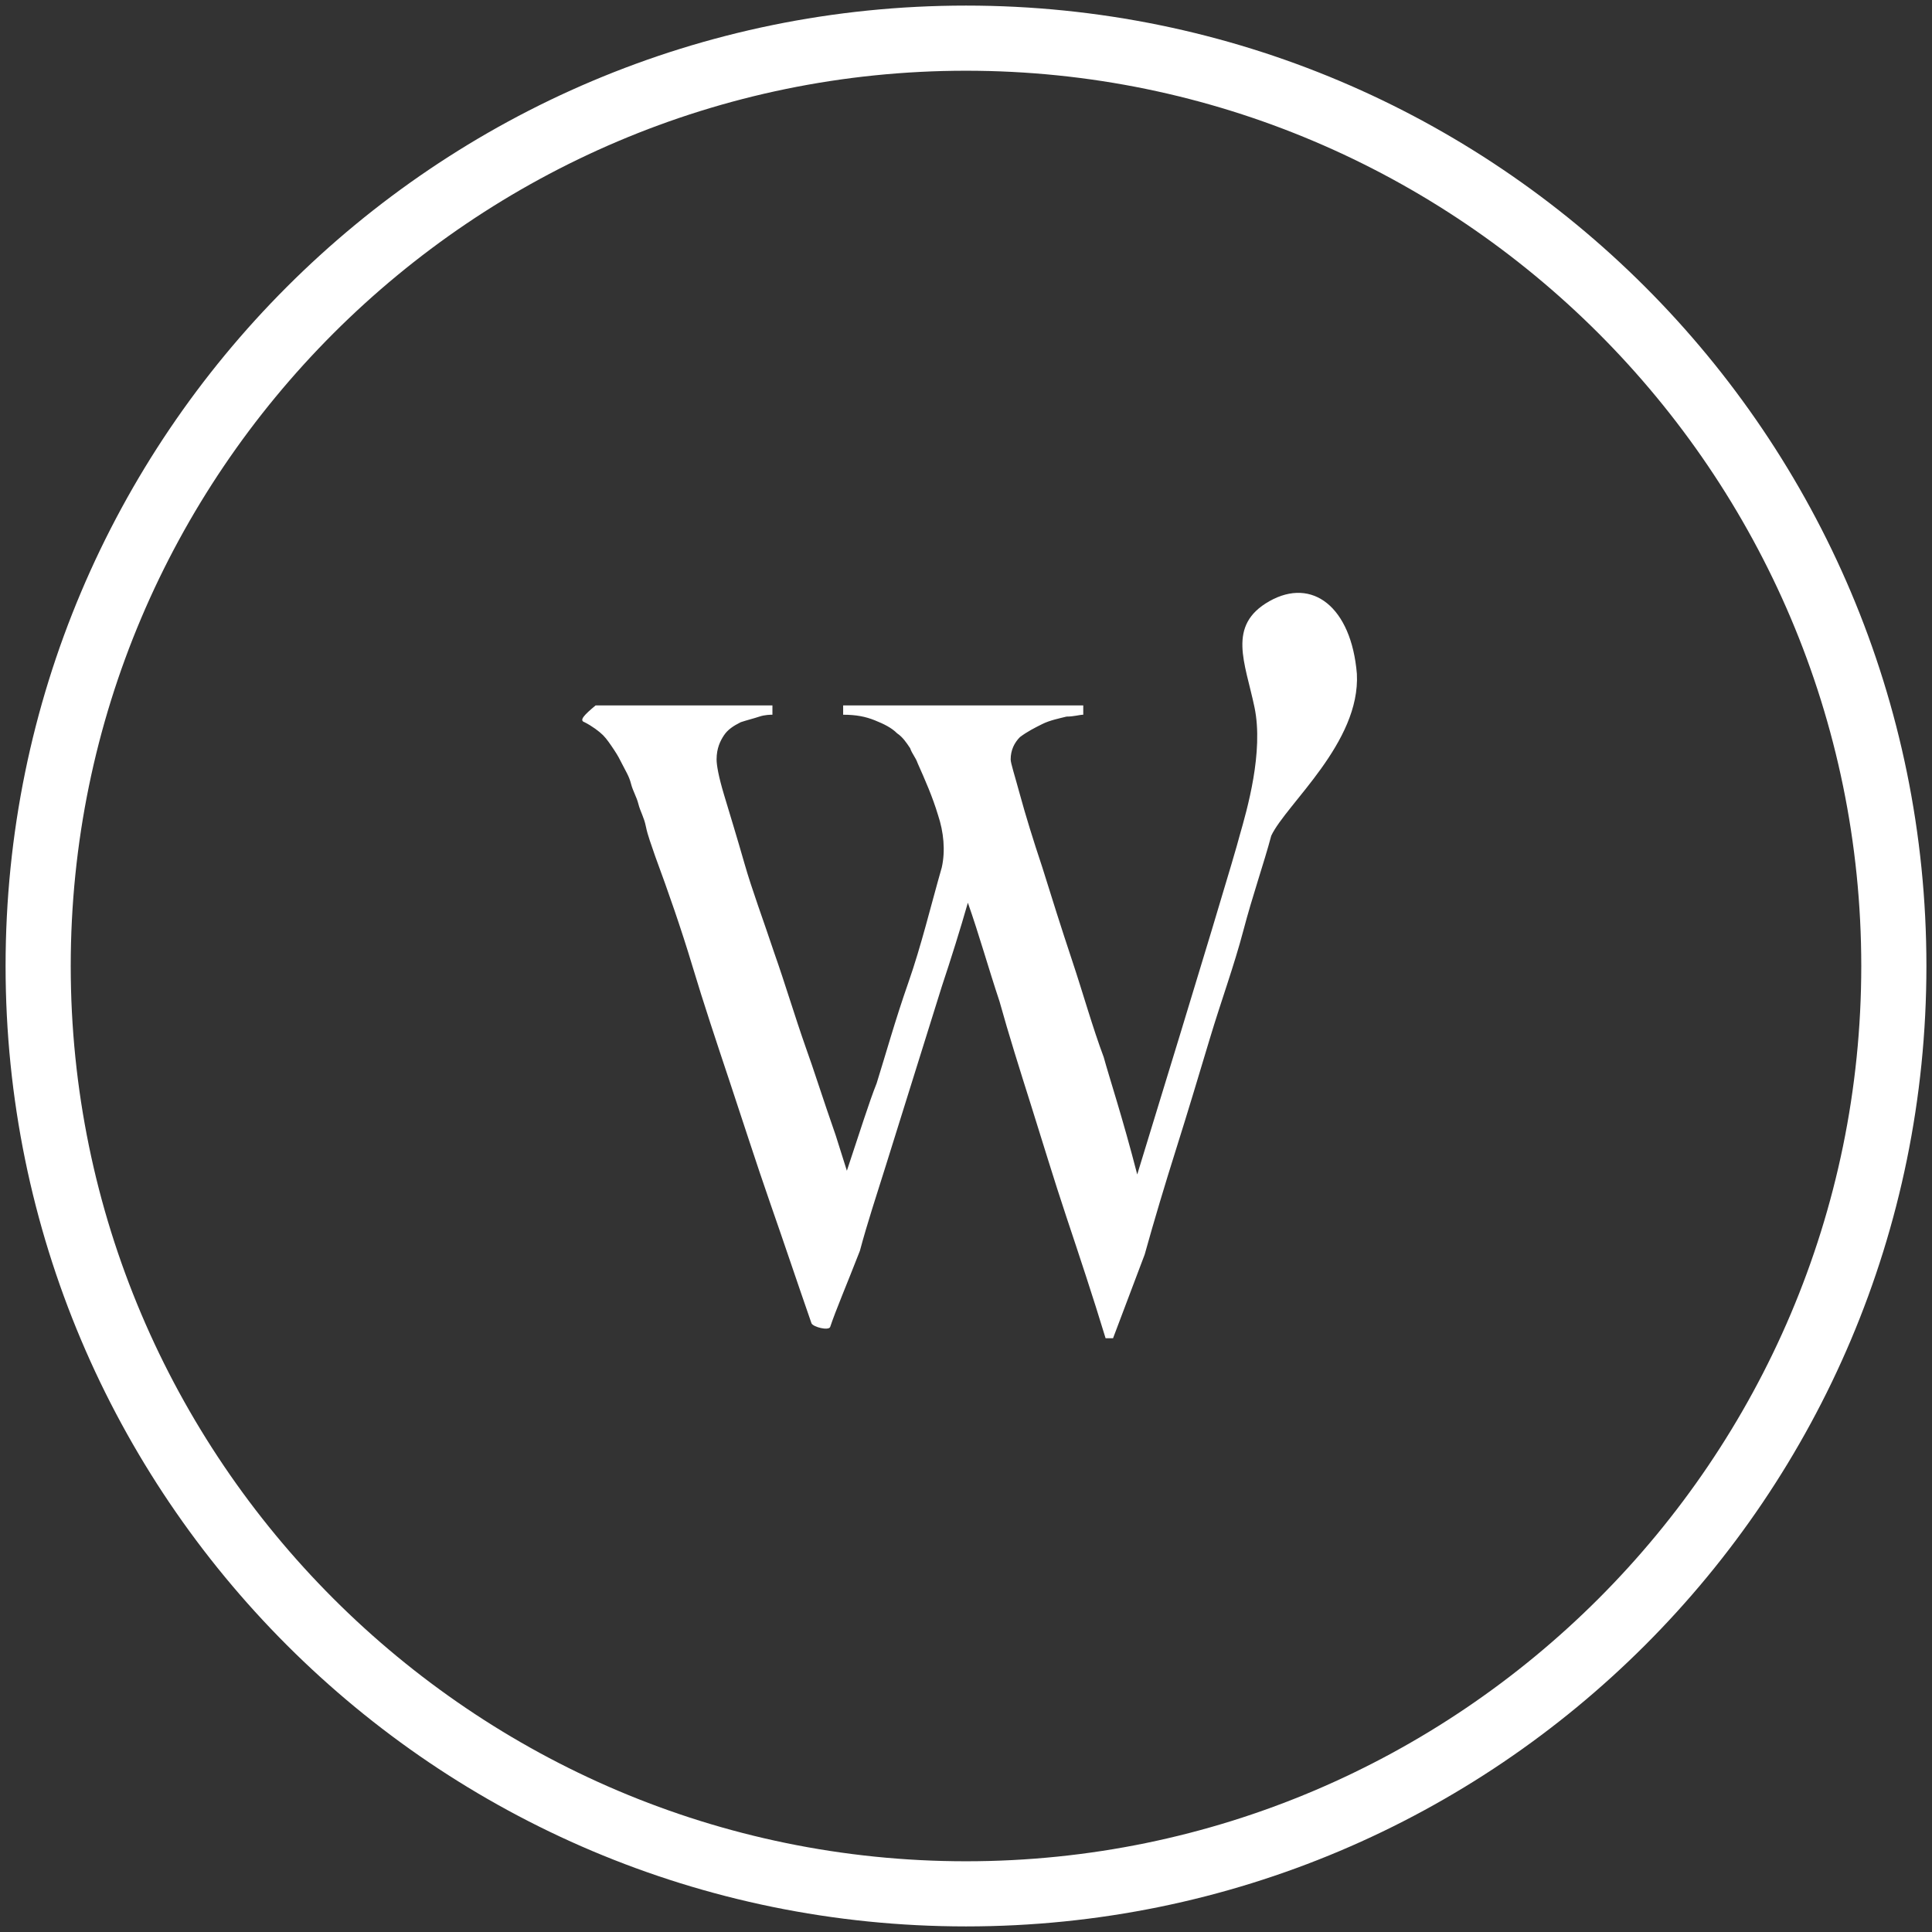
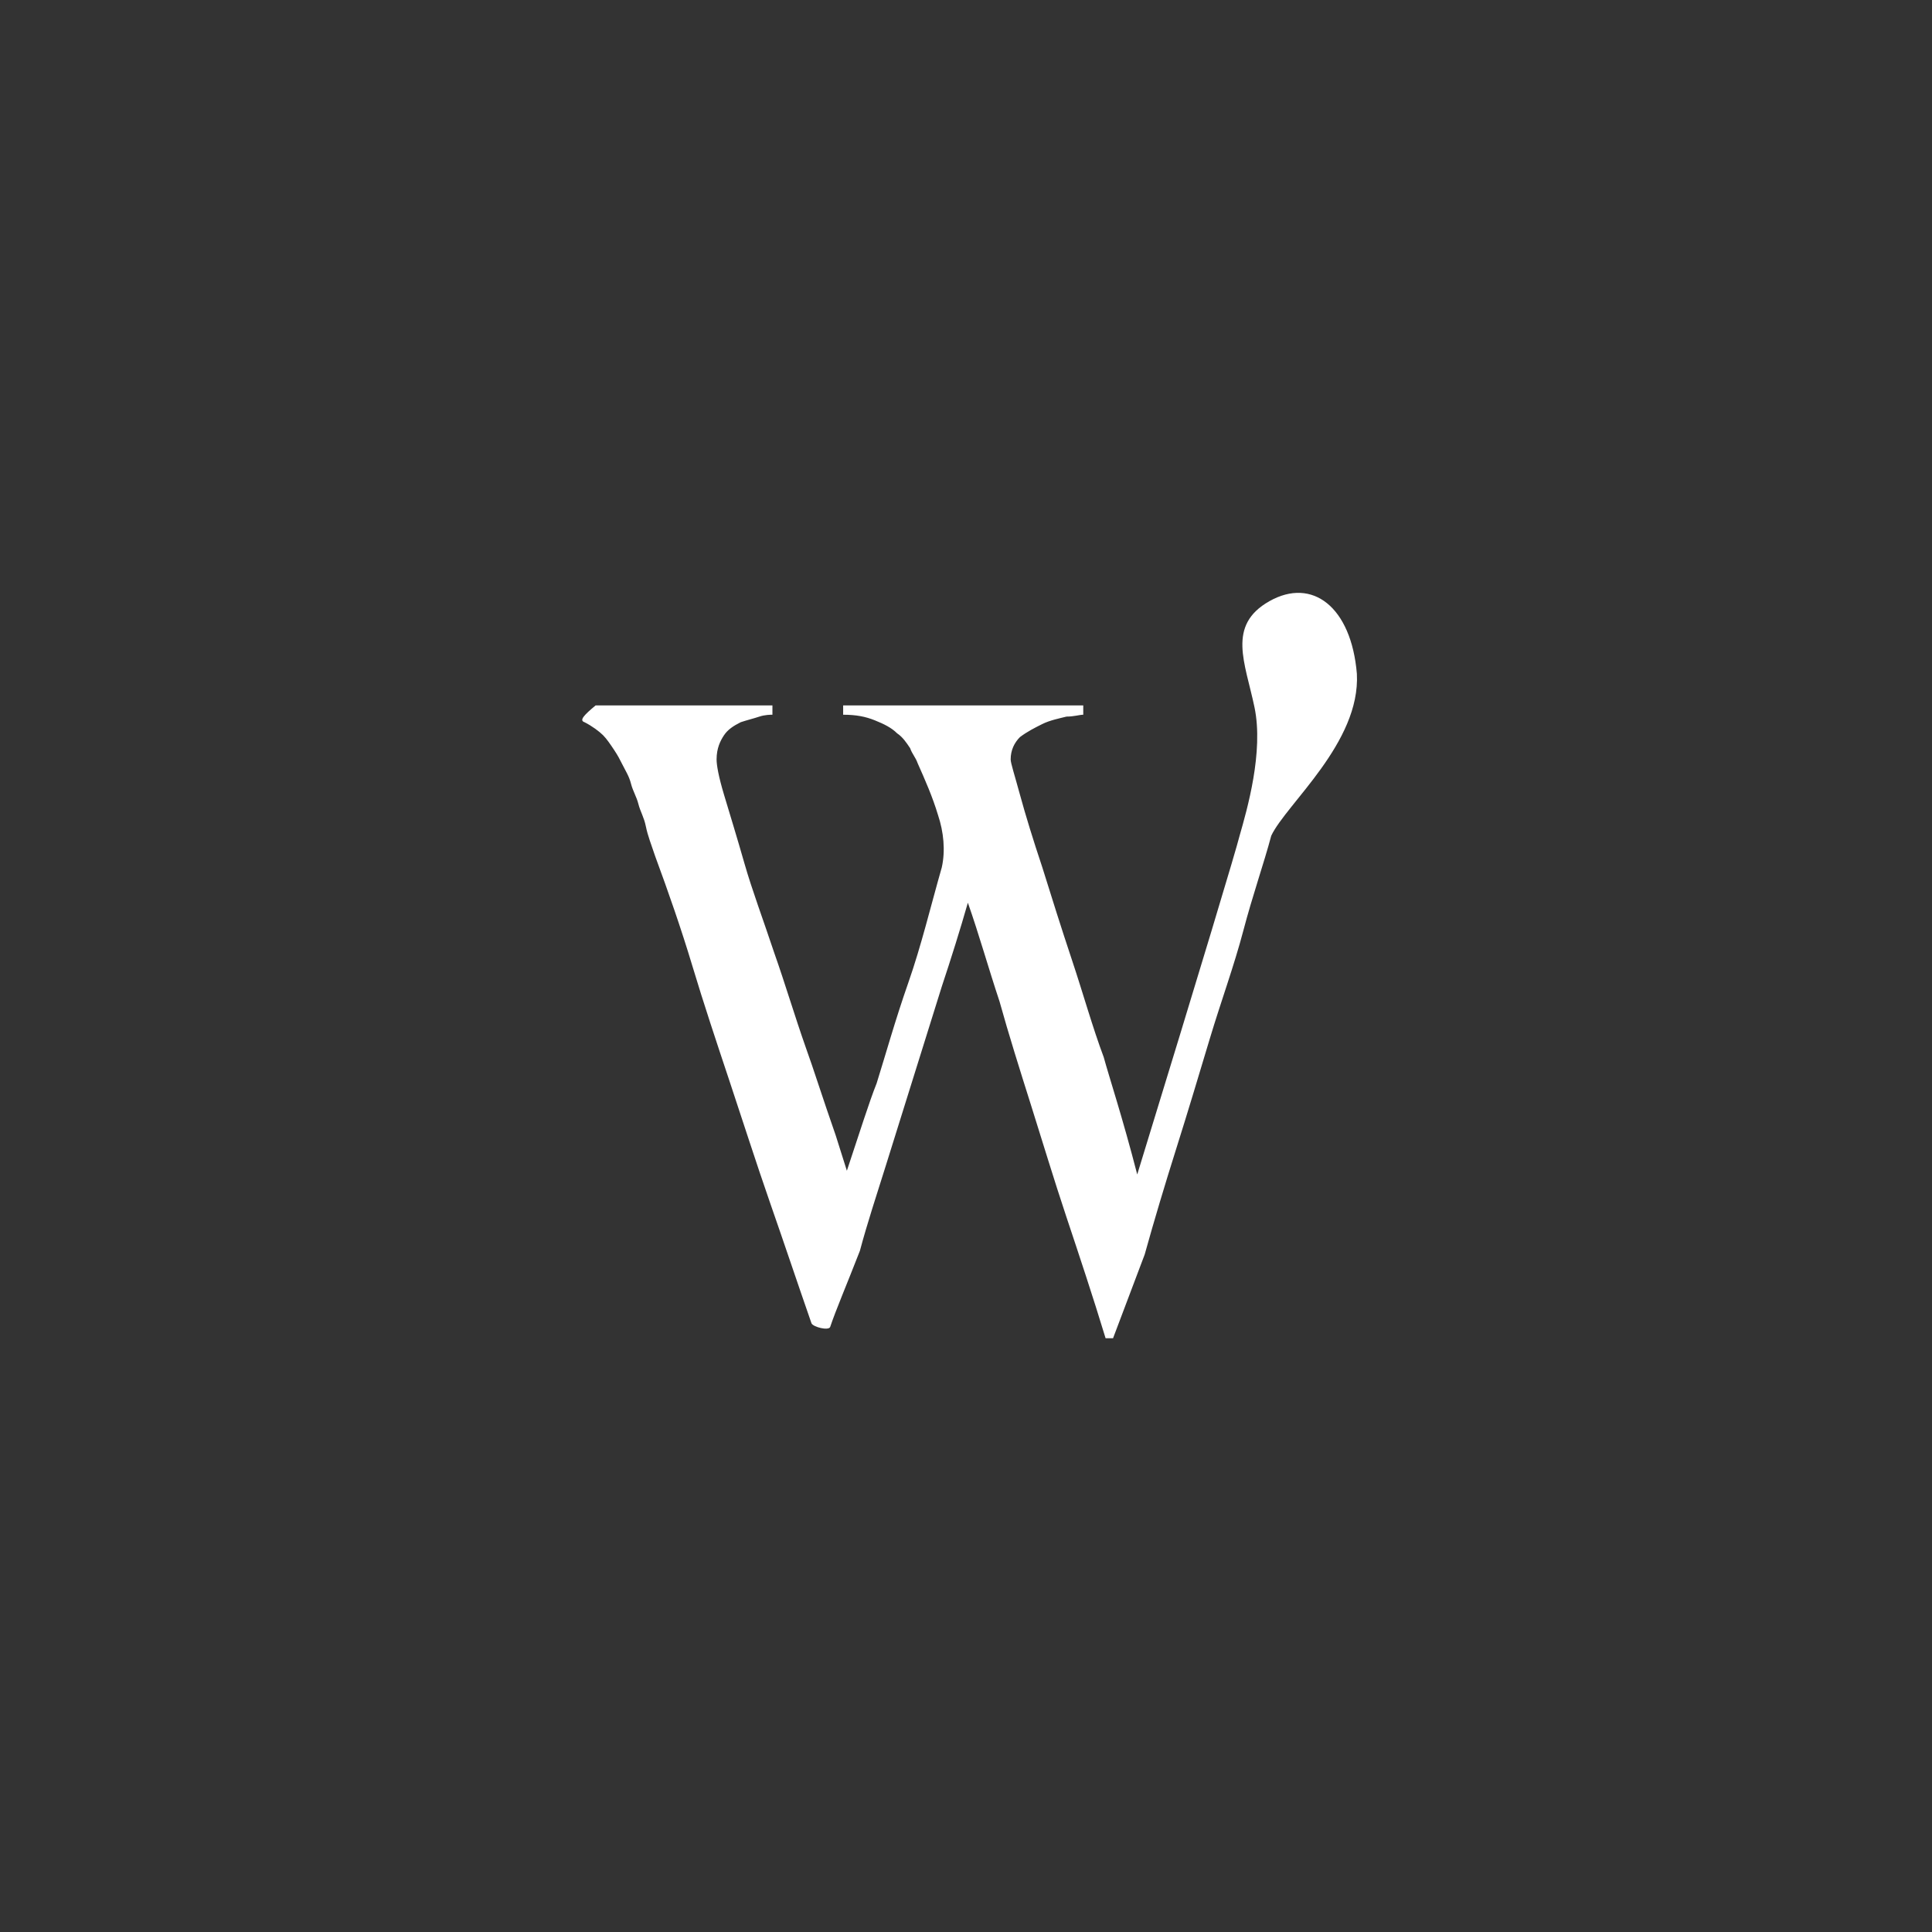
<svg xmlns="http://www.w3.org/2000/svg" width="104" height="104" id="Layer_1" version="1.1" viewBox="0 0 103.8 103.8">
  <rect x="0" y="0" width="103.8" height="103.8" fill="#333333" stroke="none" />
  <defs>
    <style>
      .st0 {
        fill: #fff;
      }
    </style>
  </defs>
  <path class="st0" d="M68.2,32.3c-2.3,1.3-1.3,3.3-.8,5.7.5,2.4-.4,5.5-.8,6.9-.2.8-2,6.8-5.5,18.2-.8-3.1-1.5-5.2-1.8-6.3-.6-1.6-1.1-3.4-1.7-5.2-.6-1.8-1.1-3.4-1.6-5-.5-1.5-.9-2.8-1.2-3.9-.3-1.1-.5-1.7-.5-1.9,0-.5.2-.9.5-1.2.4-.3.8-.5,1.2-.7s.9-.3,1.3-.4c.4,0,.7-.1.9-.1v-.5h-12.9v.5c.7,0,1.2.1,1.7.3s.9.4,1.2.7c.3.2.5.5.7.8.1.3.3.5.4.8.4.9.8,1.8,1.1,2.8.3.9.4,1.9.2,2.8-.6,2.1-1.1,4.2-1.8,6.2s-1.2,3.8-1.7,5.4c-.4,1-.9,2.6-1.6,4.7l-.6-1.9c-.7-2-1.2-3.6-1.6-4.7-.6-1.7-1.1-3.4-1.7-5.1-.6-1.8-1.2-3.4-1.6-4.8-.4-1.4-.8-2.7-1.1-3.7s-.4-1.6-.4-1.9c0-.6.2-1,.4-1.3s.5-.5.9-.7c.3-.1.7-.2,1-.3s.6-.1.7-.1v-.5h-9.5c-.6.5-.9.8-.6.9.4.2.8.5,1,.7s.4.5.6.8c.2.3.3.5.4.7.2.4.4.7.5,1.1s.3.7.4,1.1c.1.4.3.7.4,1.2.1.5.3,1,.5,1.6.7,1.9,1.4,3.9,2,5.9s1.3,4.1,2,6.2,1.4,4.3,2.2,6.6c.7,2,1.4,4.1,2.2,6.4.1.2.9.4,1,.2.3-.9.9-2.3,1.6-4.1.4-1.5.9-3,1.4-4.6s1-3.2,1.5-4.8,1-3.2,1.5-4.8c.5-1.5,1-3.1,1.4-4.5.6,1.7,1.1,3.5,1.7,5.3.5,1.8,1.1,3.7,1.7,5.6s1.2,3.9,1.9,6,1.4,4.2,2.1,6.5h.4l1.7-4.5c.5-1.8,1.1-3.8,1.7-5.7.6-1.9,1.2-3.9,1.8-5.9.6-2,1.3-3.9,1.8-5.8.5-1.9,1.1-3.6,1.5-5.1.8-1.7,4.8-5,4.6-8.7-.3-3.6-2.4-5.2-4.7-3.9Z" />
-   <path class="st0" d="M51.9,3.8c26.5,0,48.1,21.6,48.1,48.1s-21.6,48.1-48.1,48.1S3.8,78.4,3.8,51.9,25.4,3.8,51.9,3.8M51.9.3C23.4.3.3,23.4.3,51.9s23.1,51.6,51.6,51.6,51.6-23.1,51.6-51.6S80.4.3,51.9.3h0Z" />
</svg>